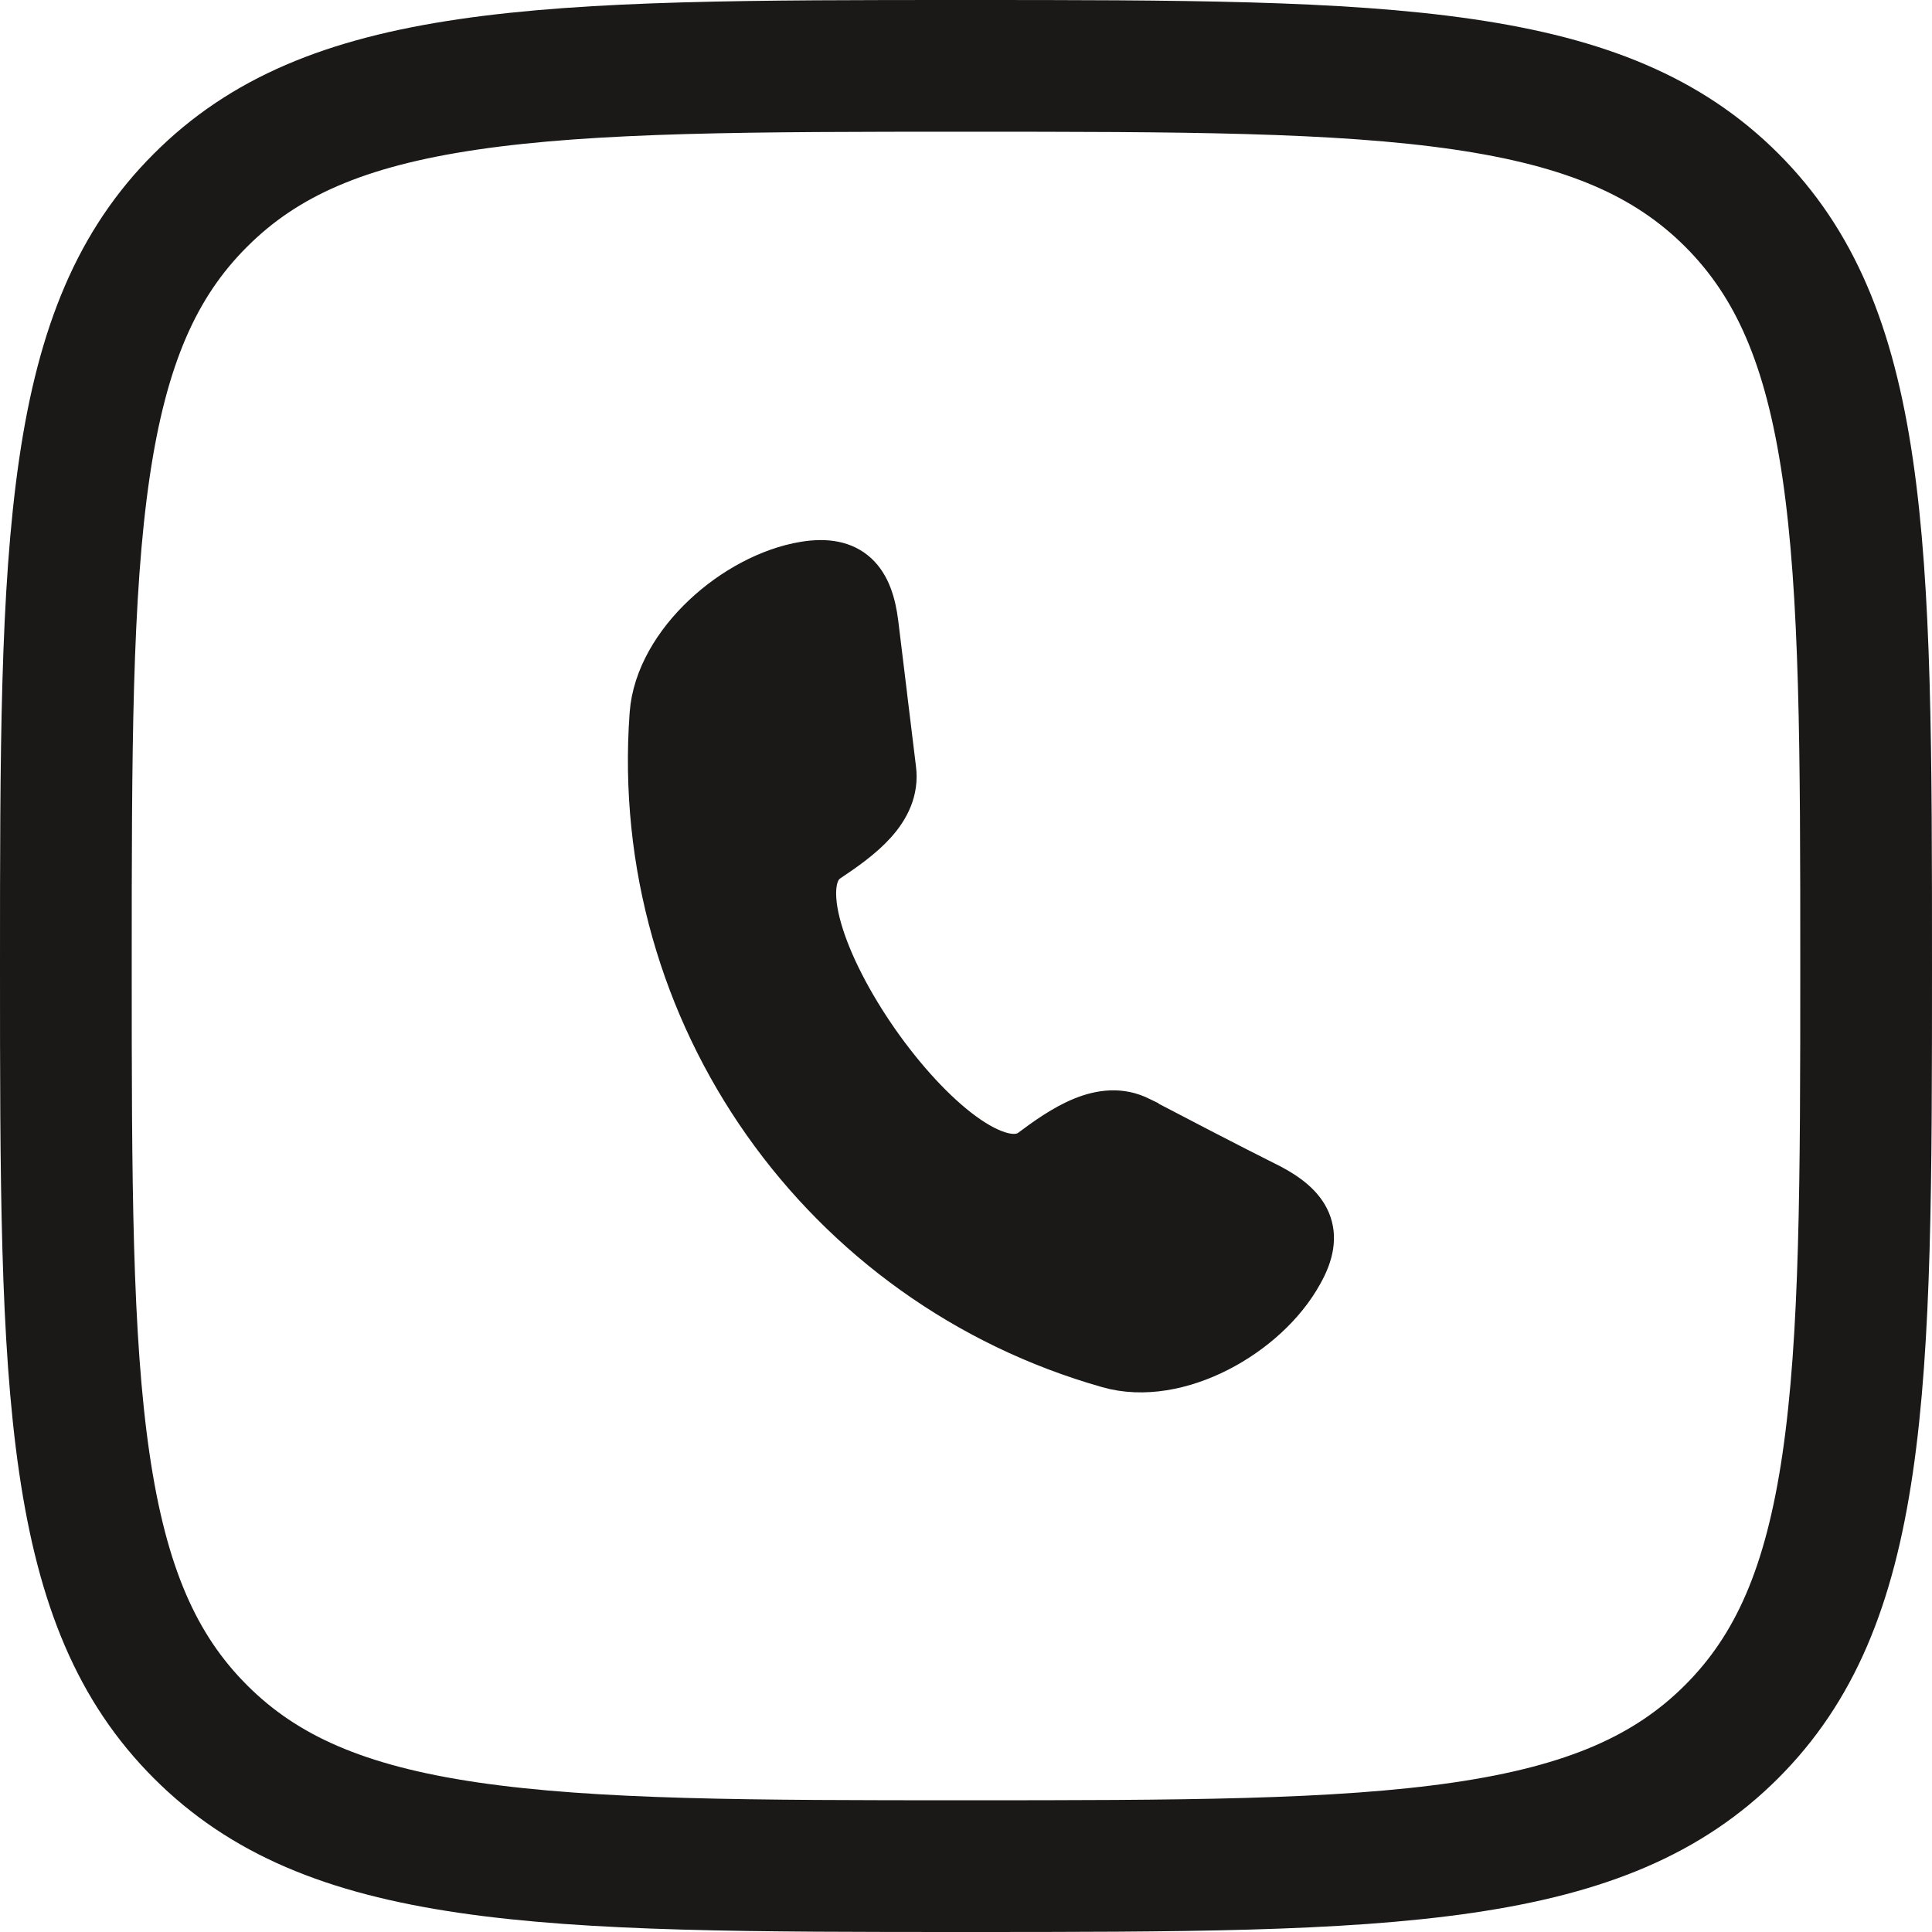
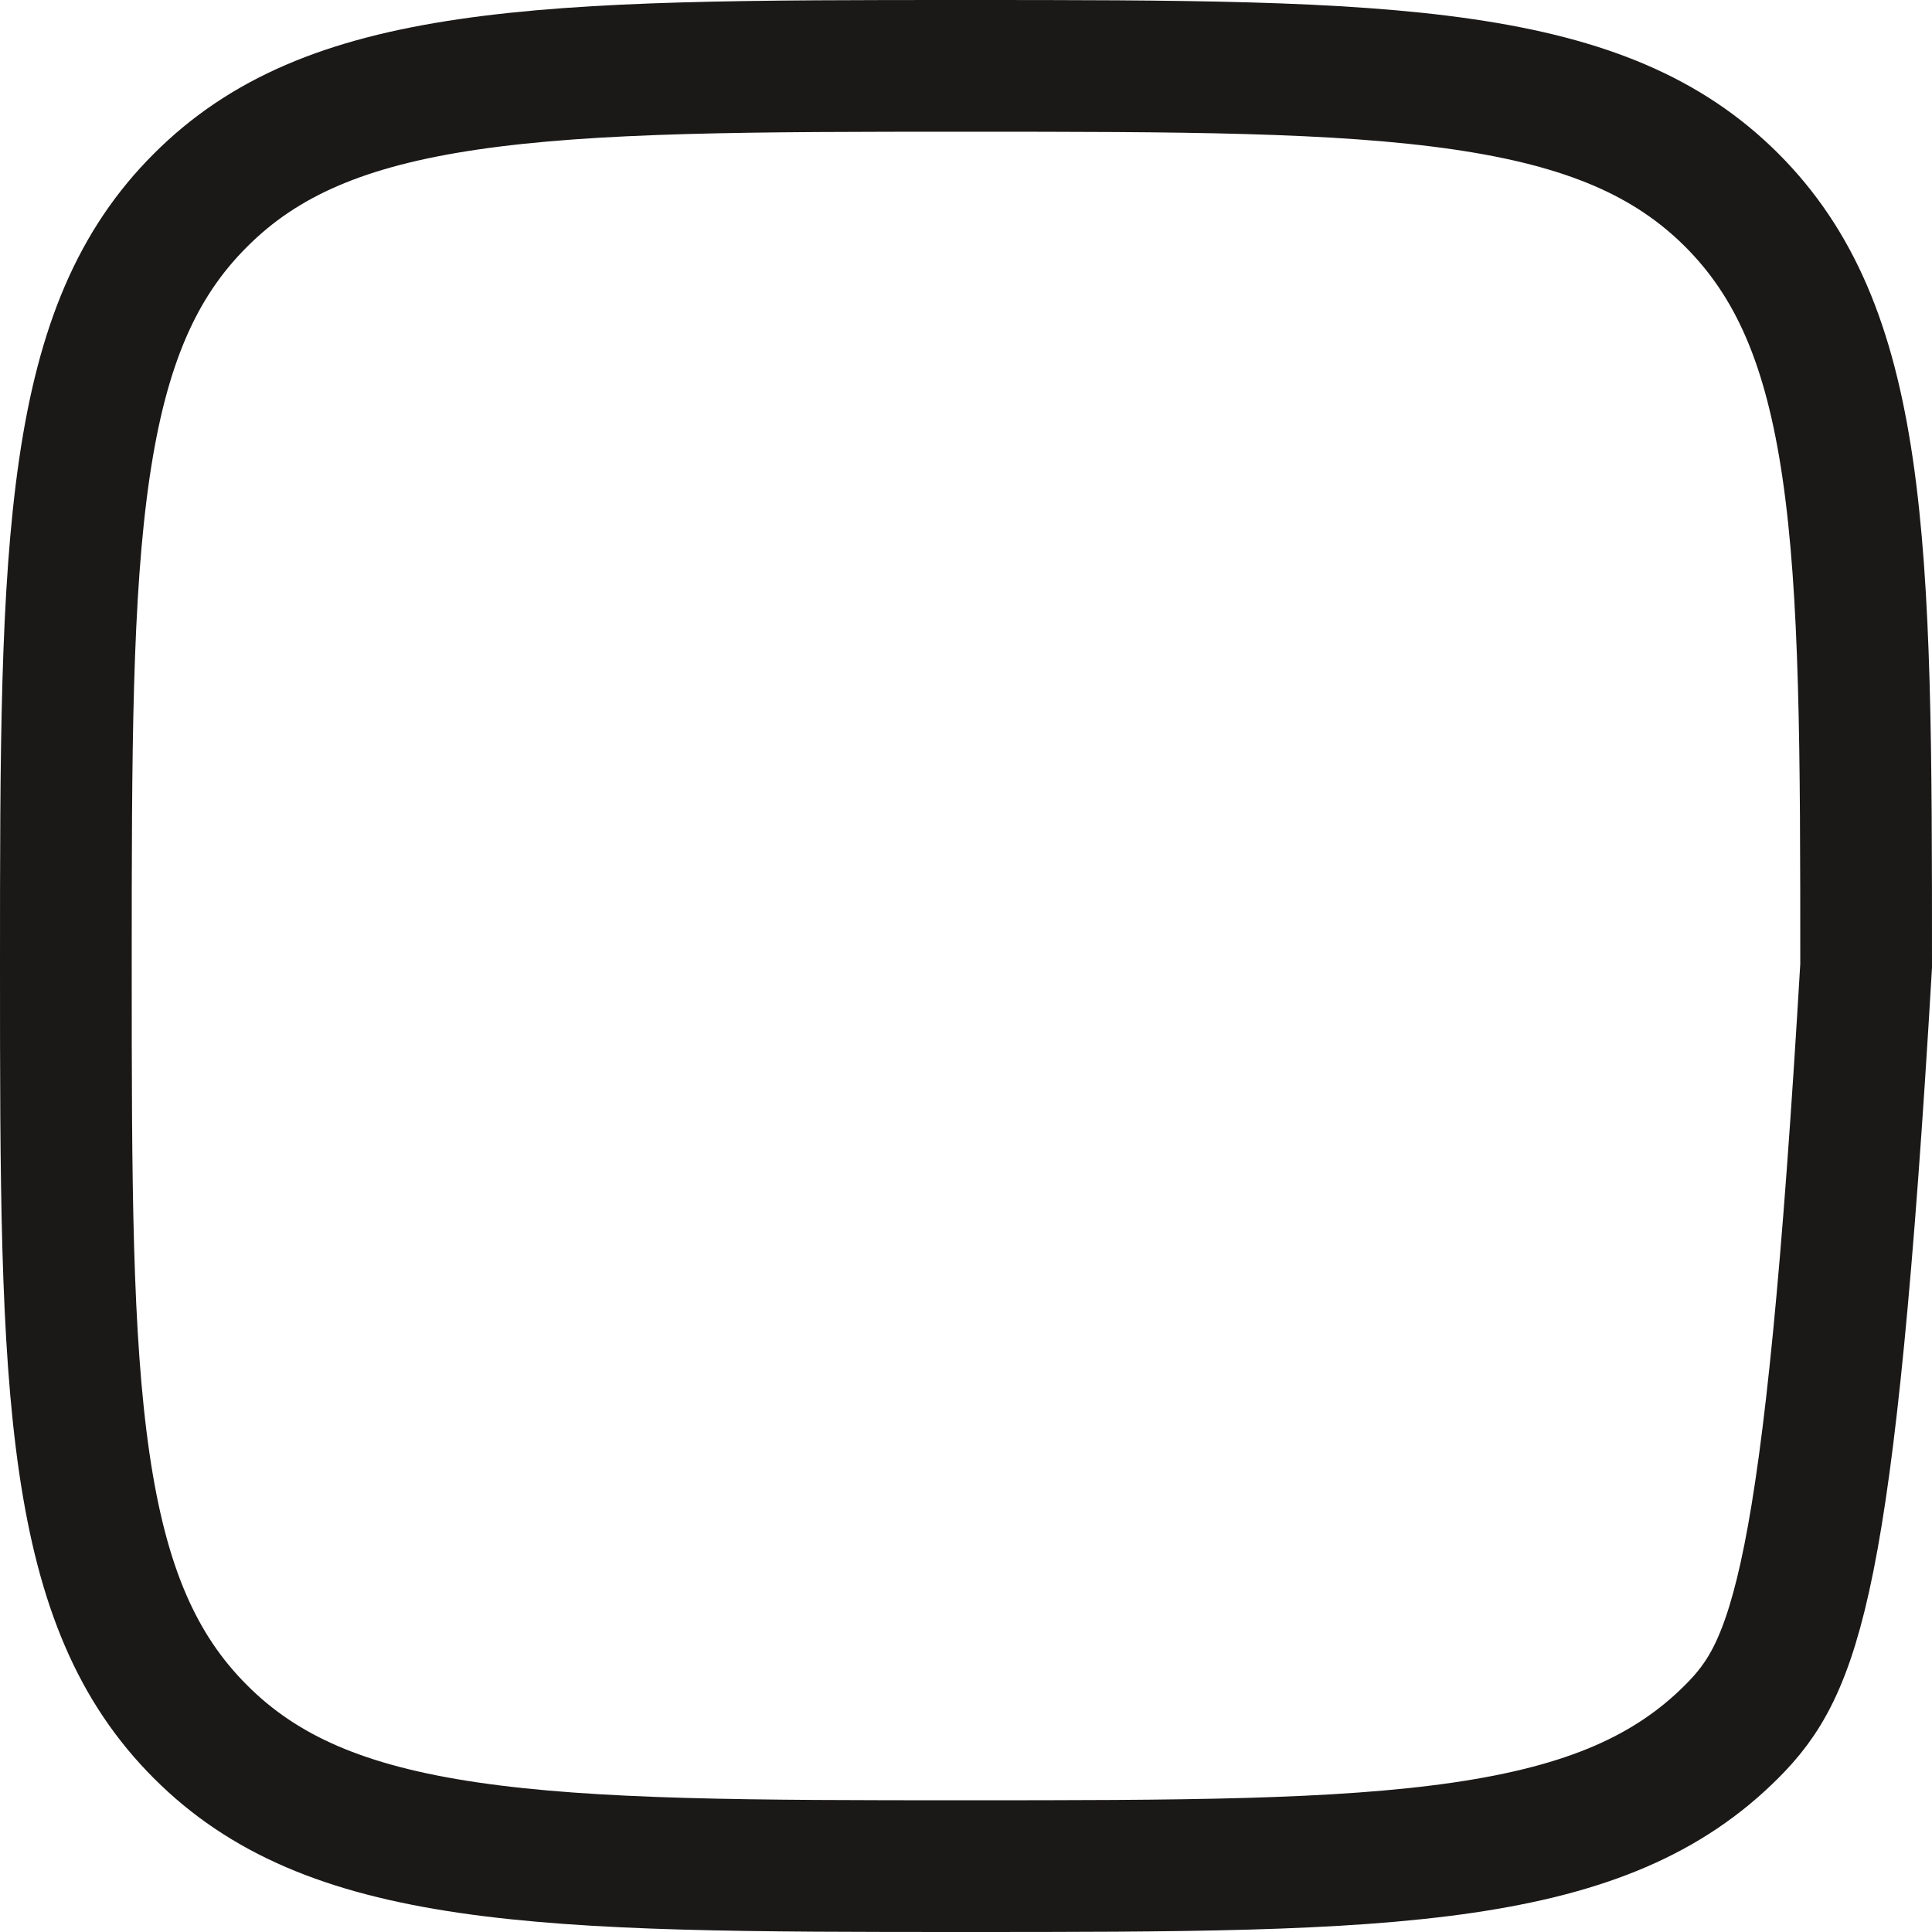
<svg xmlns="http://www.w3.org/2000/svg" width="44" height="44" viewBox="0 0 44 44" fill="none">
-   <path d="M4.562 4.564L4.564 4.562C6.003 3.12 7.864 2.333 10.661 1.922C13.508 1.504 17.13 1.5 21.996 1.5C26.862 1.5 30.484 1.504 33.333 1.921C36.13 2.331 37.995 3.117 39.437 4.555C40.88 5.998 41.667 7.862 42.078 10.659C42.496 13.508 42.5 17.13 42.5 21.996C42.5 26.862 42.496 30.484 42.078 33.333C41.667 36.13 40.88 37.994 39.437 39.437C37.995 40.879 36.129 41.667 33.33 42.078C30.48 42.496 26.858 42.5 21.996 42.5C17.134 42.5 13.512 42.496 10.663 42.078C7.865 41.667 6.002 40.879 4.564 39.438L4.563 39.437C3.121 37.995 2.333 36.129 1.922 33.33C1.504 30.48 1.5 26.858 1.5 21.996C1.5 17.134 1.504 13.512 1.922 10.663C2.333 7.865 3.121 6.002 4.562 4.564Z" stroke="#1B1818" stroke-width="3" />
-   <path d="M23.381 26.091C23.262 26.171 23.102 26.2 22.875 26.146C22.636 26.088 22.349 25.943 22.029 25.711C21.391 25.247 20.698 24.491 20.104 23.643C19.511 22.795 19.037 21.884 18.82 21.126C18.711 20.746 18.673 20.427 18.701 20.183C18.728 19.947 18.811 19.806 18.93 19.722C19.295 19.478 19.715 19.189 20.027 18.842C20.345 18.489 20.586 18.038 20.512 17.486C20.445 16.94 20.378 16.389 20.311 15.838L20.311 15.832C20.243 15.278 20.176 14.723 20.109 14.175L20.109 14.174C20.05 13.704 19.919 13.263 19.605 12.972C19.273 12.666 18.82 12.598 18.294 12.685C17.463 12.822 16.601 13.292 15.934 13.921C15.269 14.547 14.754 15.373 14.689 16.251L14.689 16.252C14.184 23.179 18.635 29.395 25.195 31.254C26.046 31.499 26.996 31.299 27.808 30.885C28.623 30.47 29.351 29.816 29.76 29.073C30.021 28.613 30.116 28.169 29.942 27.754C29.778 27.363 29.41 27.09 28.991 26.869L28.991 26.869L28.984 26.866C28.003 26.375 27.021 25.862 26.035 25.347L26.035 25.346L26.033 25.345C25.538 25.091 25.031 25.166 24.59 25.347C24.155 25.525 23.738 25.824 23.381 26.091Z" fill="#1B1818" stroke="#1B1818" stroke-width="0.7" />
+   <path d="M4.562 4.564L4.564 4.562C6.003 3.12 7.864 2.333 10.661 1.922C13.508 1.504 17.13 1.5 21.996 1.5C26.862 1.5 30.484 1.504 33.333 1.921C36.13 2.331 37.995 3.117 39.437 4.555C40.88 5.998 41.667 7.862 42.078 10.659C42.496 13.508 42.5 17.13 42.5 21.996C41.667 36.13 40.88 37.994 39.437 39.437C37.995 40.879 36.129 41.667 33.33 42.078C30.48 42.496 26.858 42.5 21.996 42.5C17.134 42.5 13.512 42.496 10.663 42.078C7.865 41.667 6.002 40.879 4.564 39.438L4.563 39.437C3.121 37.995 2.333 36.129 1.922 33.33C1.504 30.48 1.5 26.858 1.5 21.996C1.5 17.134 1.504 13.512 1.922 10.663C2.333 7.865 3.121 6.002 4.562 4.564Z" stroke="#1B1818" stroke-width="3" />
</svg>